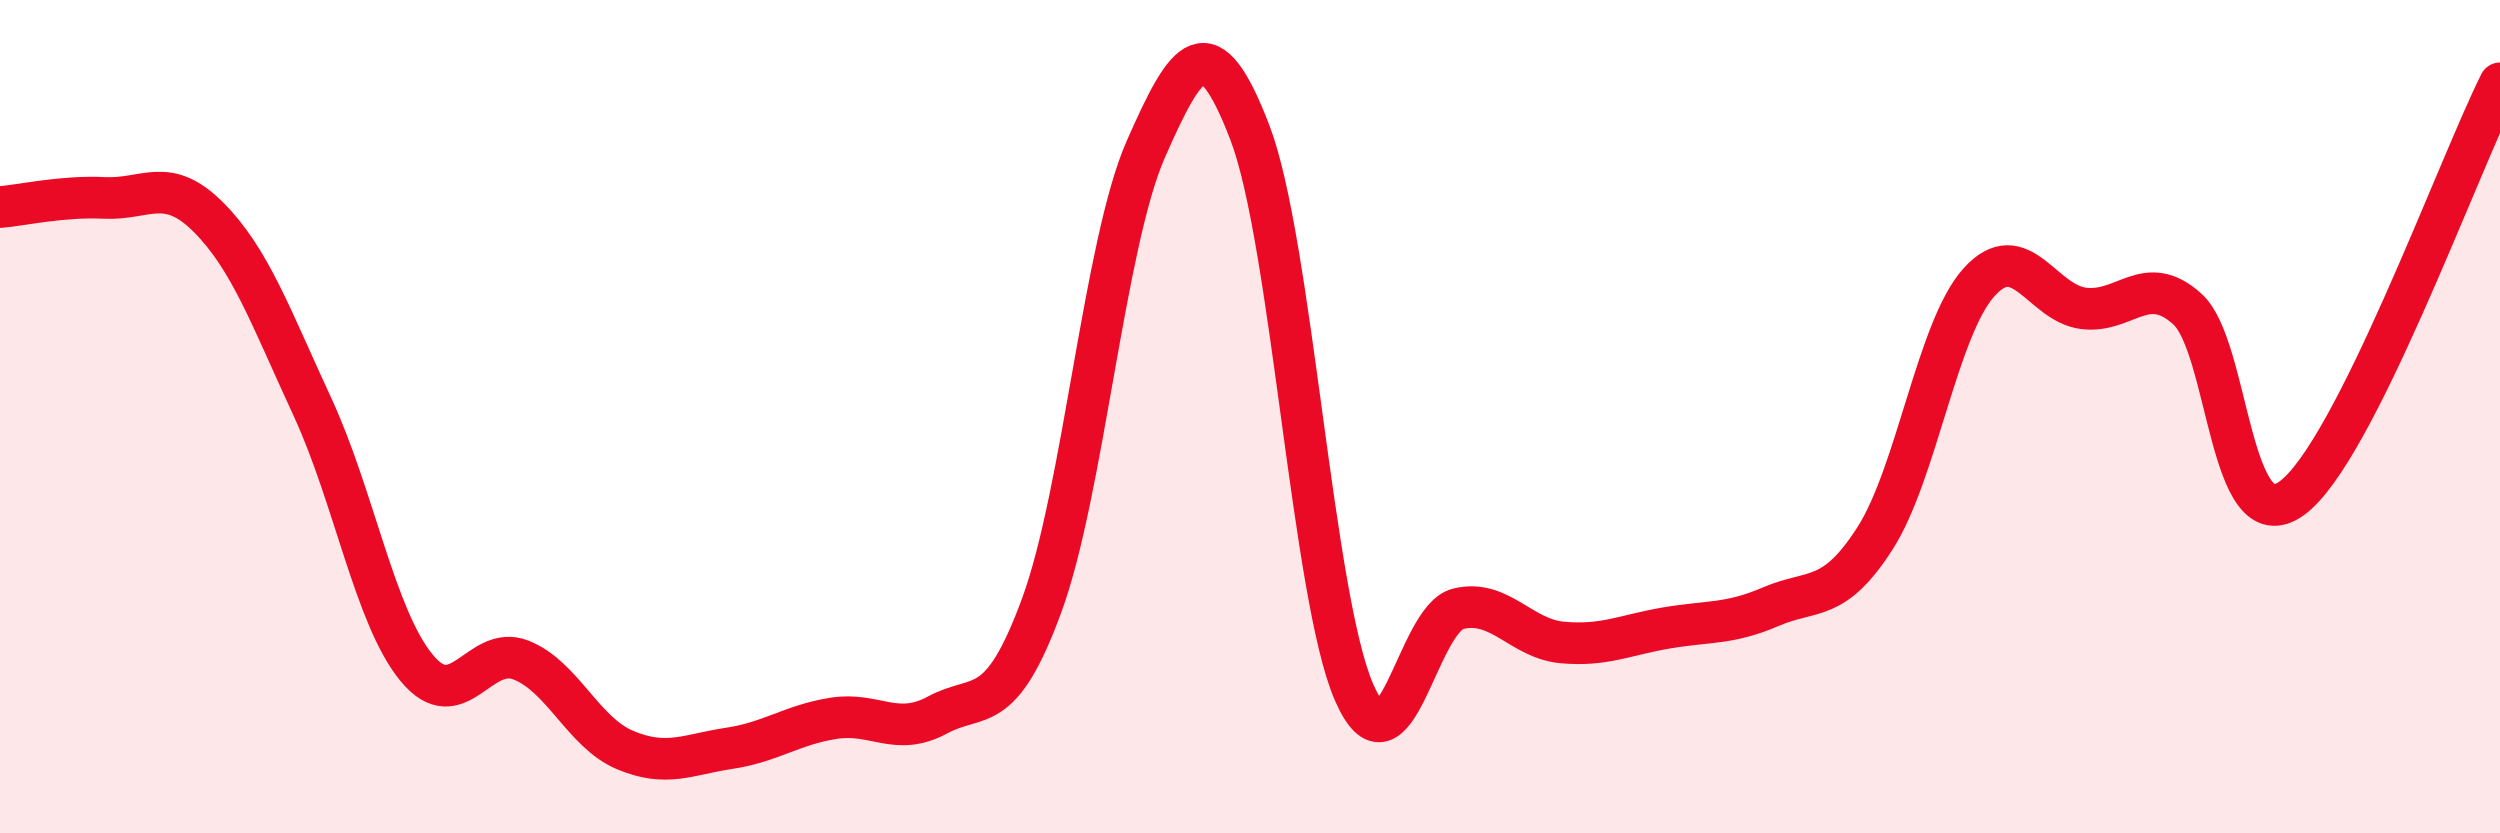
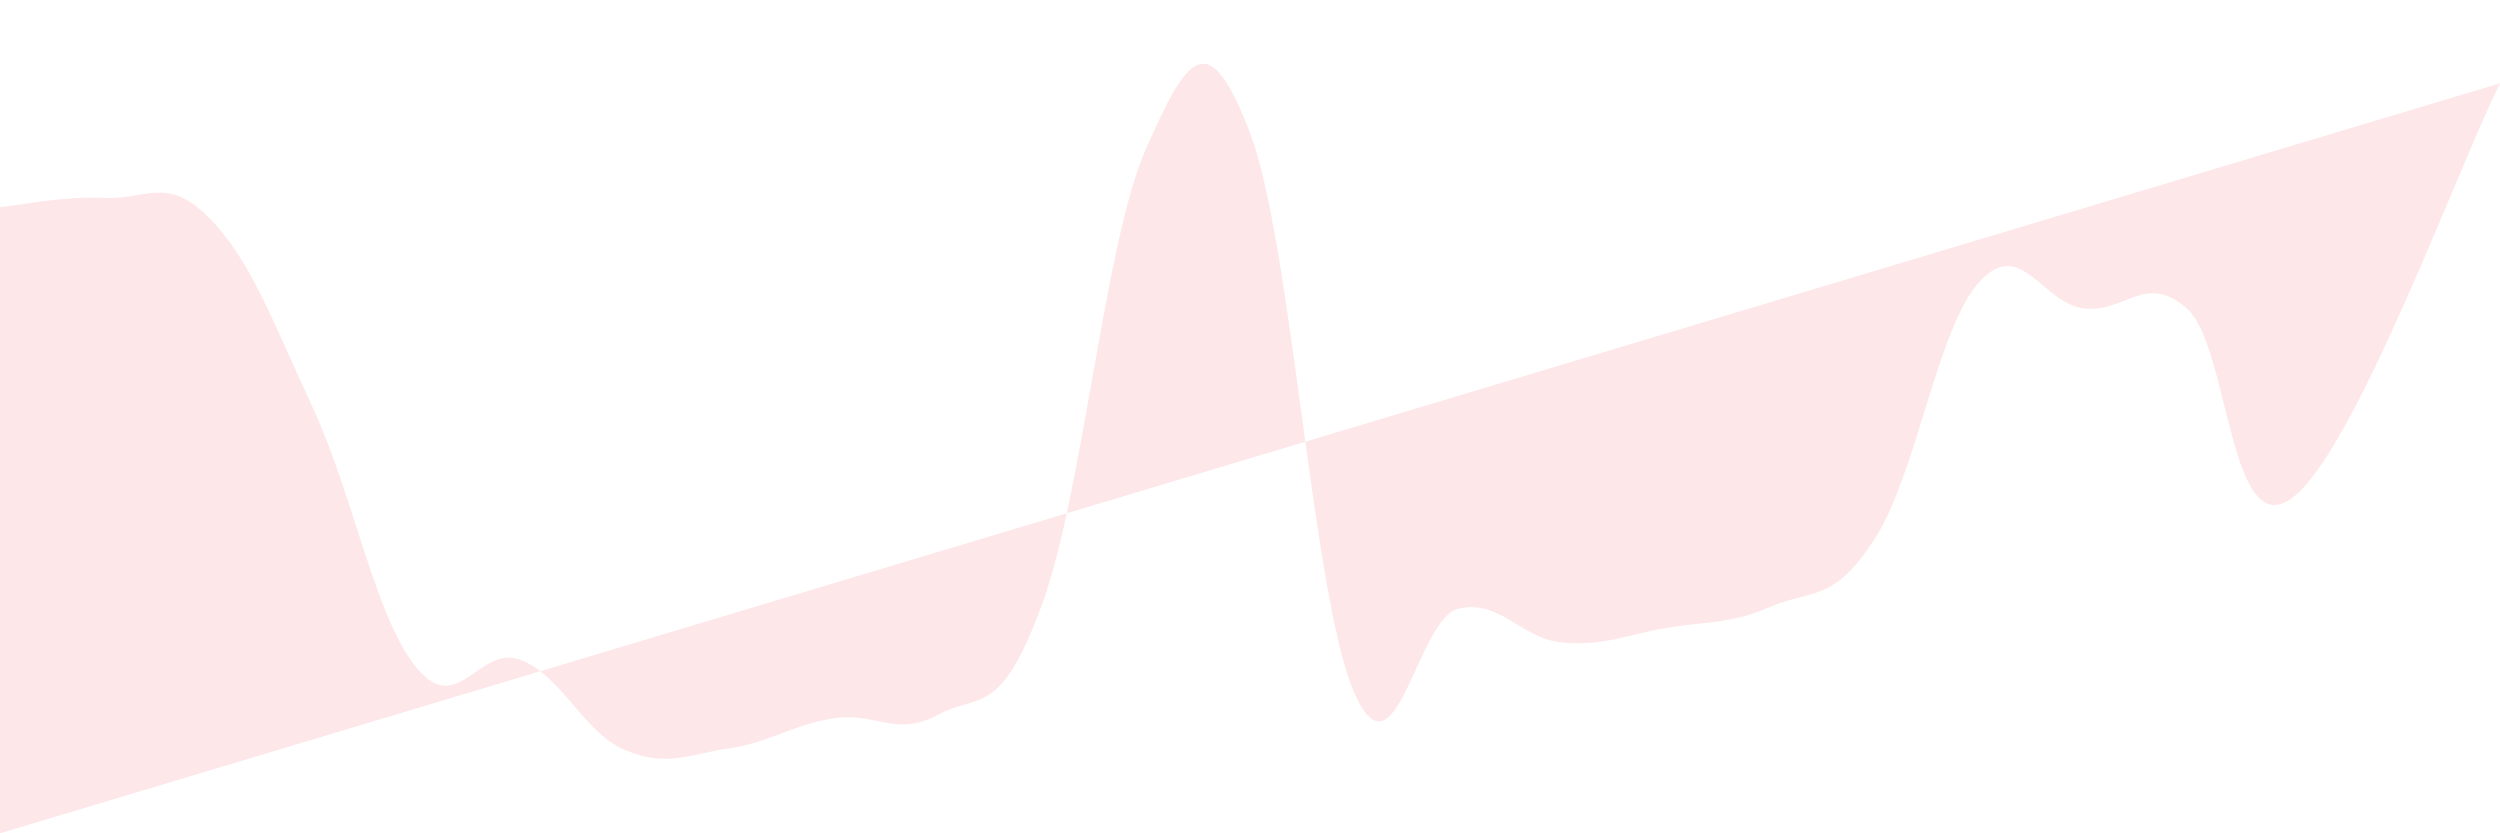
<svg xmlns="http://www.w3.org/2000/svg" width="60" height="20" viewBox="0 0 60 20">
-   <path d="M 0,4.97 C 0.5,4.93 1.5,4.7 2.5,4.75 C 3.5,4.8 4,4.21 5,5.21 C 6,6.21 6.5,7.61 7.5,9.77 C 8.5,11.93 9,14.82 10,16.03 C 11,17.24 11.5,15.45 12.5,15.84 C 13.5,16.23 14,17.58 15,18 C 16,18.42 16.5,18.11 17.5,17.96 C 18.5,17.81 19,17.4 20,17.24 C 21,17.08 21.5,17.7 22.5,17.16 C 23.5,16.62 24,17.25 25,14.53 C 26,11.81 26.5,5.85 27.5,3.58 C 28.5,1.31 29,0.58 30,3.19 C 31,5.8 31.5,14.34 32.5,16.62 C 33.5,18.9 34,14.85 35,14.61 C 36,14.37 36.5,15.33 37.5,15.42 C 38.5,15.51 39,15.24 40,15.07 C 41,14.9 41.5,14.99 42.5,14.56 C 43.5,14.13 44,14.48 45,12.92 C 46,11.36 46.5,7.87 47.5,6.77 C 48.5,5.67 49,7.27 50,7.4 C 51,7.53 51.5,6.51 52.5,7.42 C 53.5,8.33 53.5,13.04 55,11.96 C 56.5,10.88 59,3.99 60,2L60 20L0 20Z" fill="#EB0A25" opacity="0.1" stroke-linecap="round" stroke-linejoin="round" />
-   <path d="M 0,4.97 C 0.5,4.93 1.5,4.7 2.5,4.75 C 3.5,4.8 4,4.21 5,5.21 C 6,6.21 6.5,7.61 7.5,9.77 C 8.5,11.93 9,14.82 10,16.03 C 11,17.24 11.5,15.45 12.5,15.84 C 13.5,16.23 14,17.58 15,18 C 16,18.42 16.5,18.11 17.5,17.96 C 18.5,17.81 19,17.4 20,17.24 C 21,17.08 21.5,17.7 22.5,17.16 C 23.5,16.62 24,17.25 25,14.53 C 26,11.81 26.5,5.85 27.5,3.58 C 28.5,1.31 29,0.58 30,3.19 C 31,5.8 31.5,14.34 32.5,16.62 C 33.5,18.9 34,14.85 35,14.61 C 36,14.37 36.5,15.33 37.5,15.42 C 38.5,15.51 39,15.24 40,15.07 C 41,14.9 41.5,14.99 42.5,14.56 C 43.5,14.13 44,14.48 45,12.92 C 46,11.36 46.5,7.87 47.5,6.77 C 48.5,5.67 49,7.27 50,7.4 C 51,7.53 51.5,6.51 52.5,7.42 C 53.5,8.33 53.5,13.04 55,11.96 C 56.5,10.88 59,3.99 60,2" stroke="#EB0A25" stroke-width="1" fill="none" stroke-linecap="round" stroke-linejoin="round" />
+   <path d="M 0,4.97 C 0.5,4.93 1.5,4.7 2.5,4.75 C 3.5,4.8 4,4.21 5,5.21 C 6,6.21 6.5,7.61 7.5,9.77 C 8.5,11.93 9,14.82 10,16.03 C 11,17.24 11.5,15.45 12.5,15.84 C 13.5,16.23 14,17.58 15,18 C 16,18.42 16.5,18.11 17.5,17.96 C 18.5,17.81 19,17.4 20,17.24 C 21,17.08 21.5,17.7 22.5,17.16 C 23.5,16.62 24,17.25 25,14.53 C 26,11.81 26.5,5.85 27.5,3.58 C 28.5,1.31 29,0.58 30,3.19 C 31,5.8 31.5,14.34 32.5,16.62 C 33.5,18.9 34,14.85 35,14.61 C 36,14.37 36.5,15.33 37.5,15.42 C 38.5,15.51 39,15.24 40,15.07 C 41,14.9 41.5,14.99 42.5,14.56 C 43.5,14.13 44,14.48 45,12.92 C 46,11.36 46.5,7.87 47.5,6.77 C 48.5,5.67 49,7.27 50,7.4 C 51,7.53 51.5,6.51 52.5,7.42 C 53.5,8.33 53.5,13.04 55,11.96 C 56.5,10.88 59,3.99 60,2L0 20Z" fill="#EB0A25" opacity="0.1" stroke-linecap="round" stroke-linejoin="round" />
</svg>